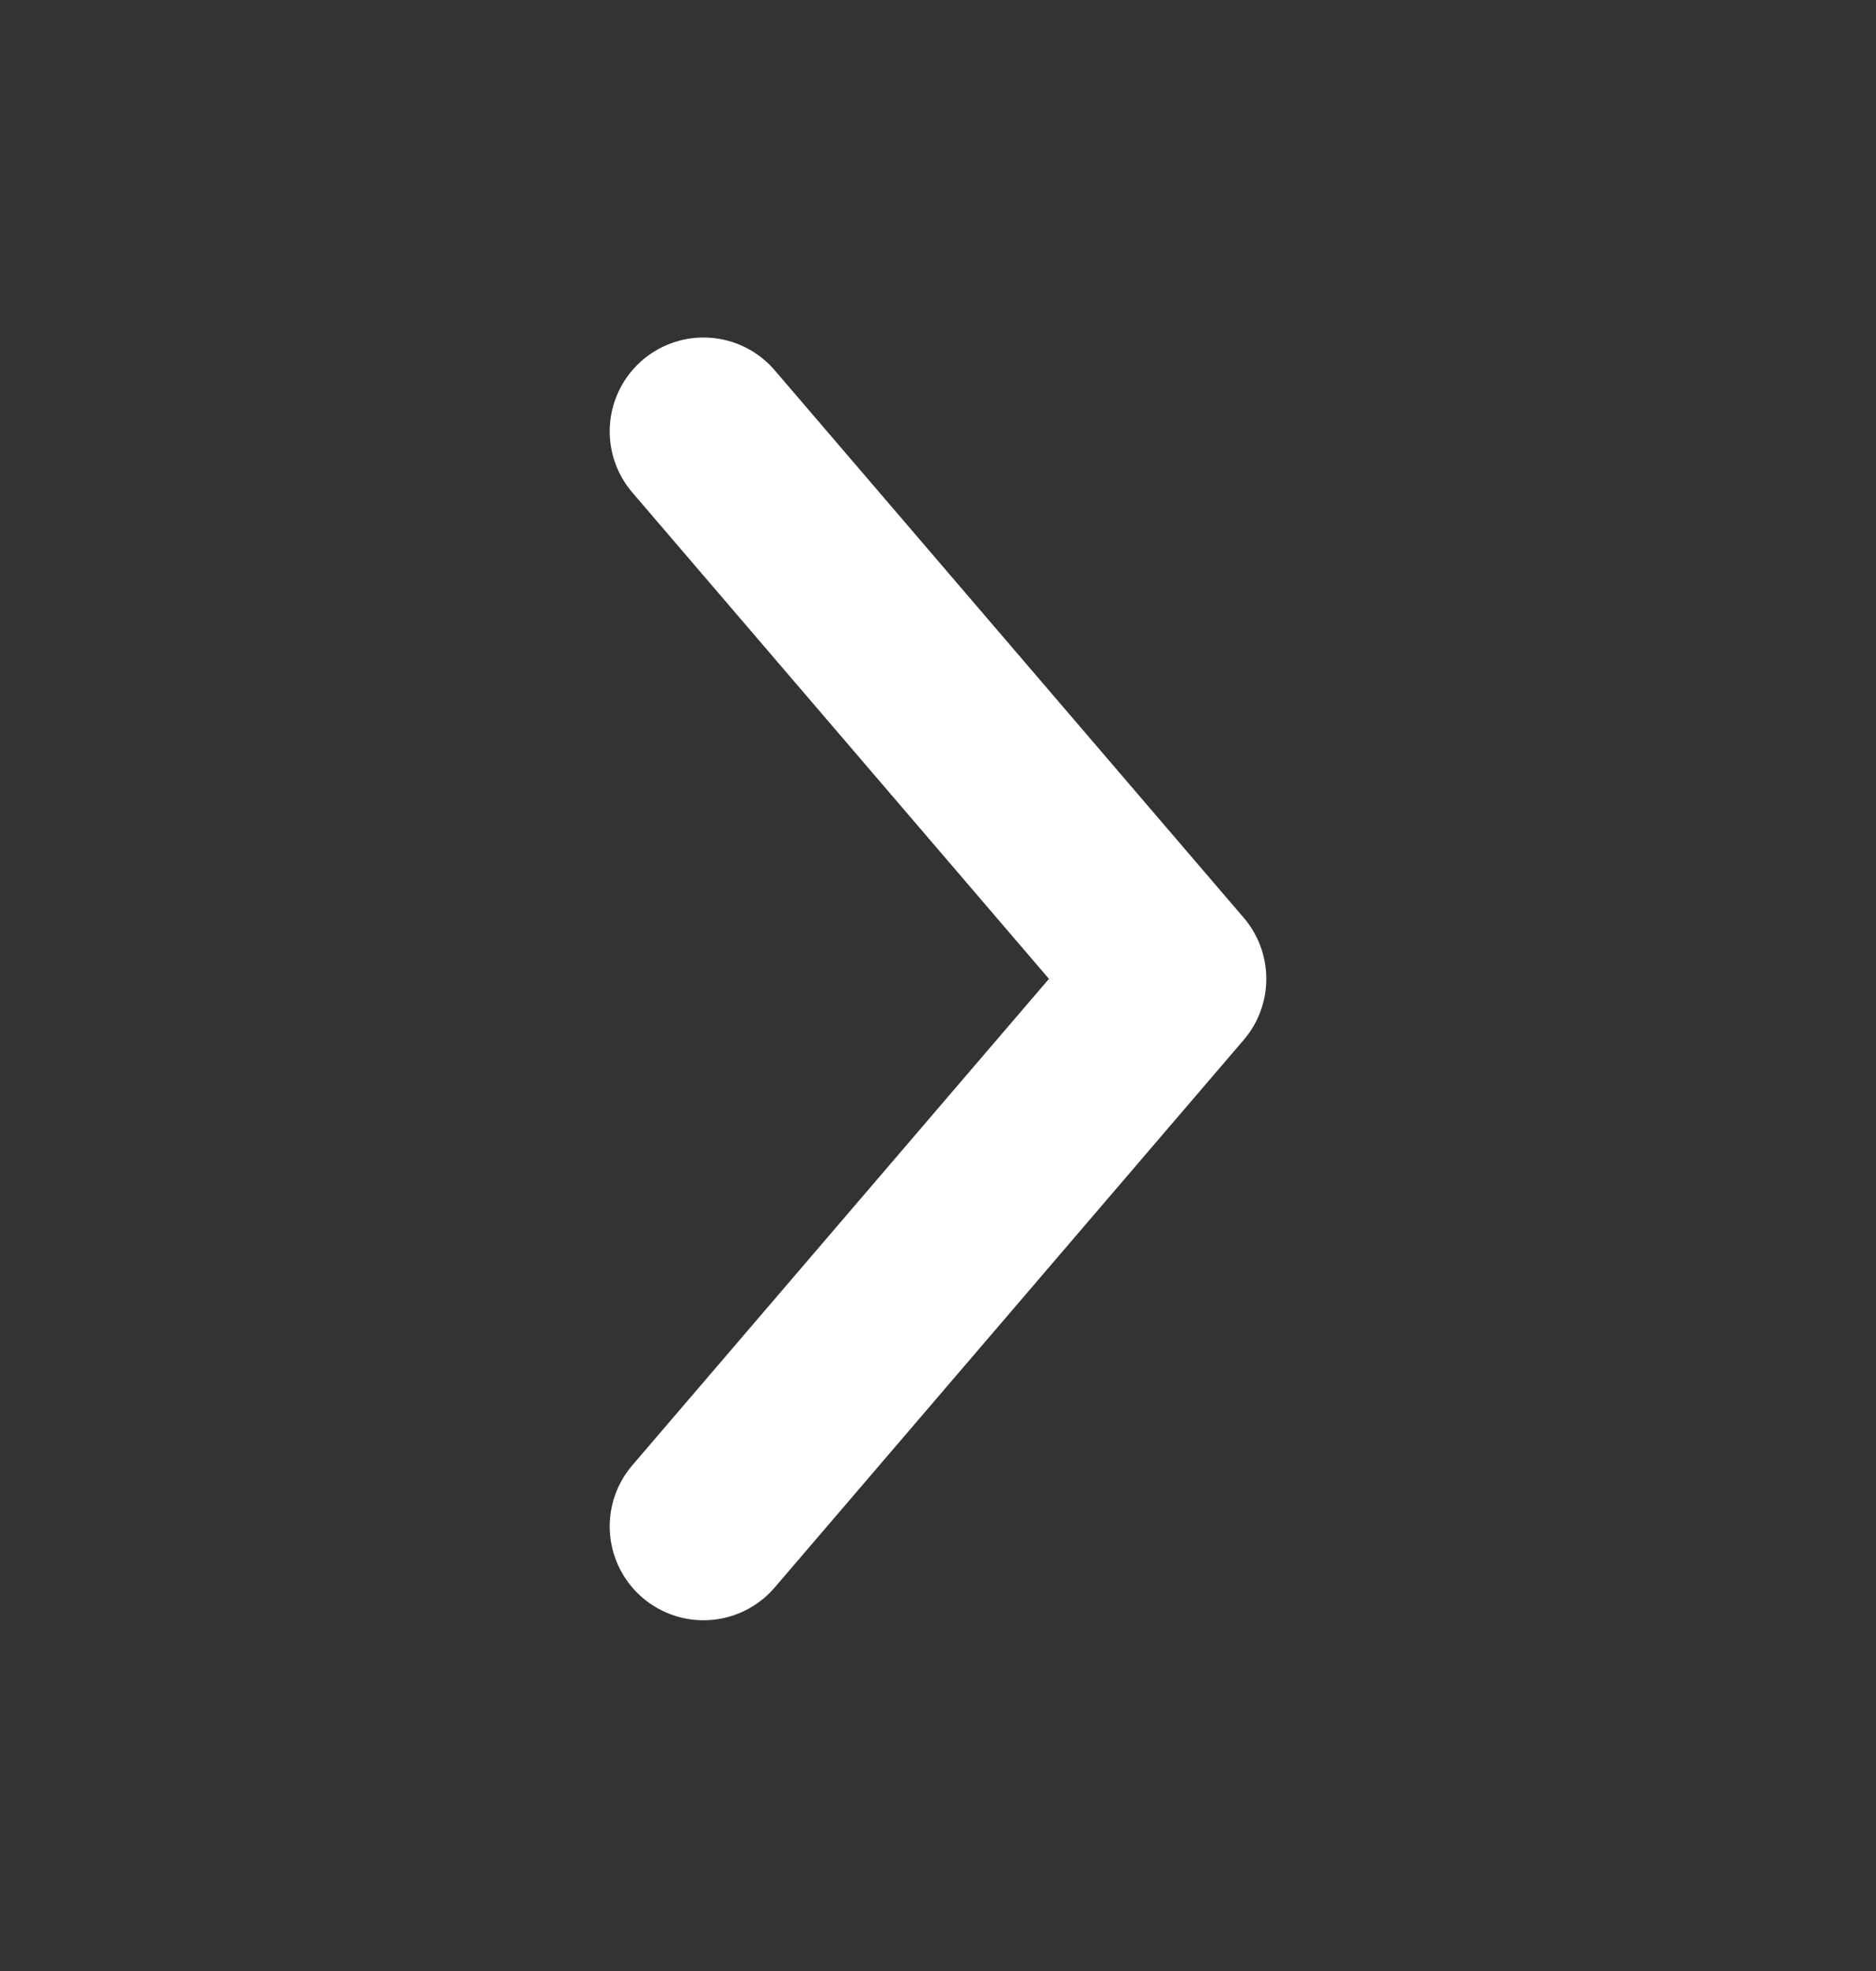
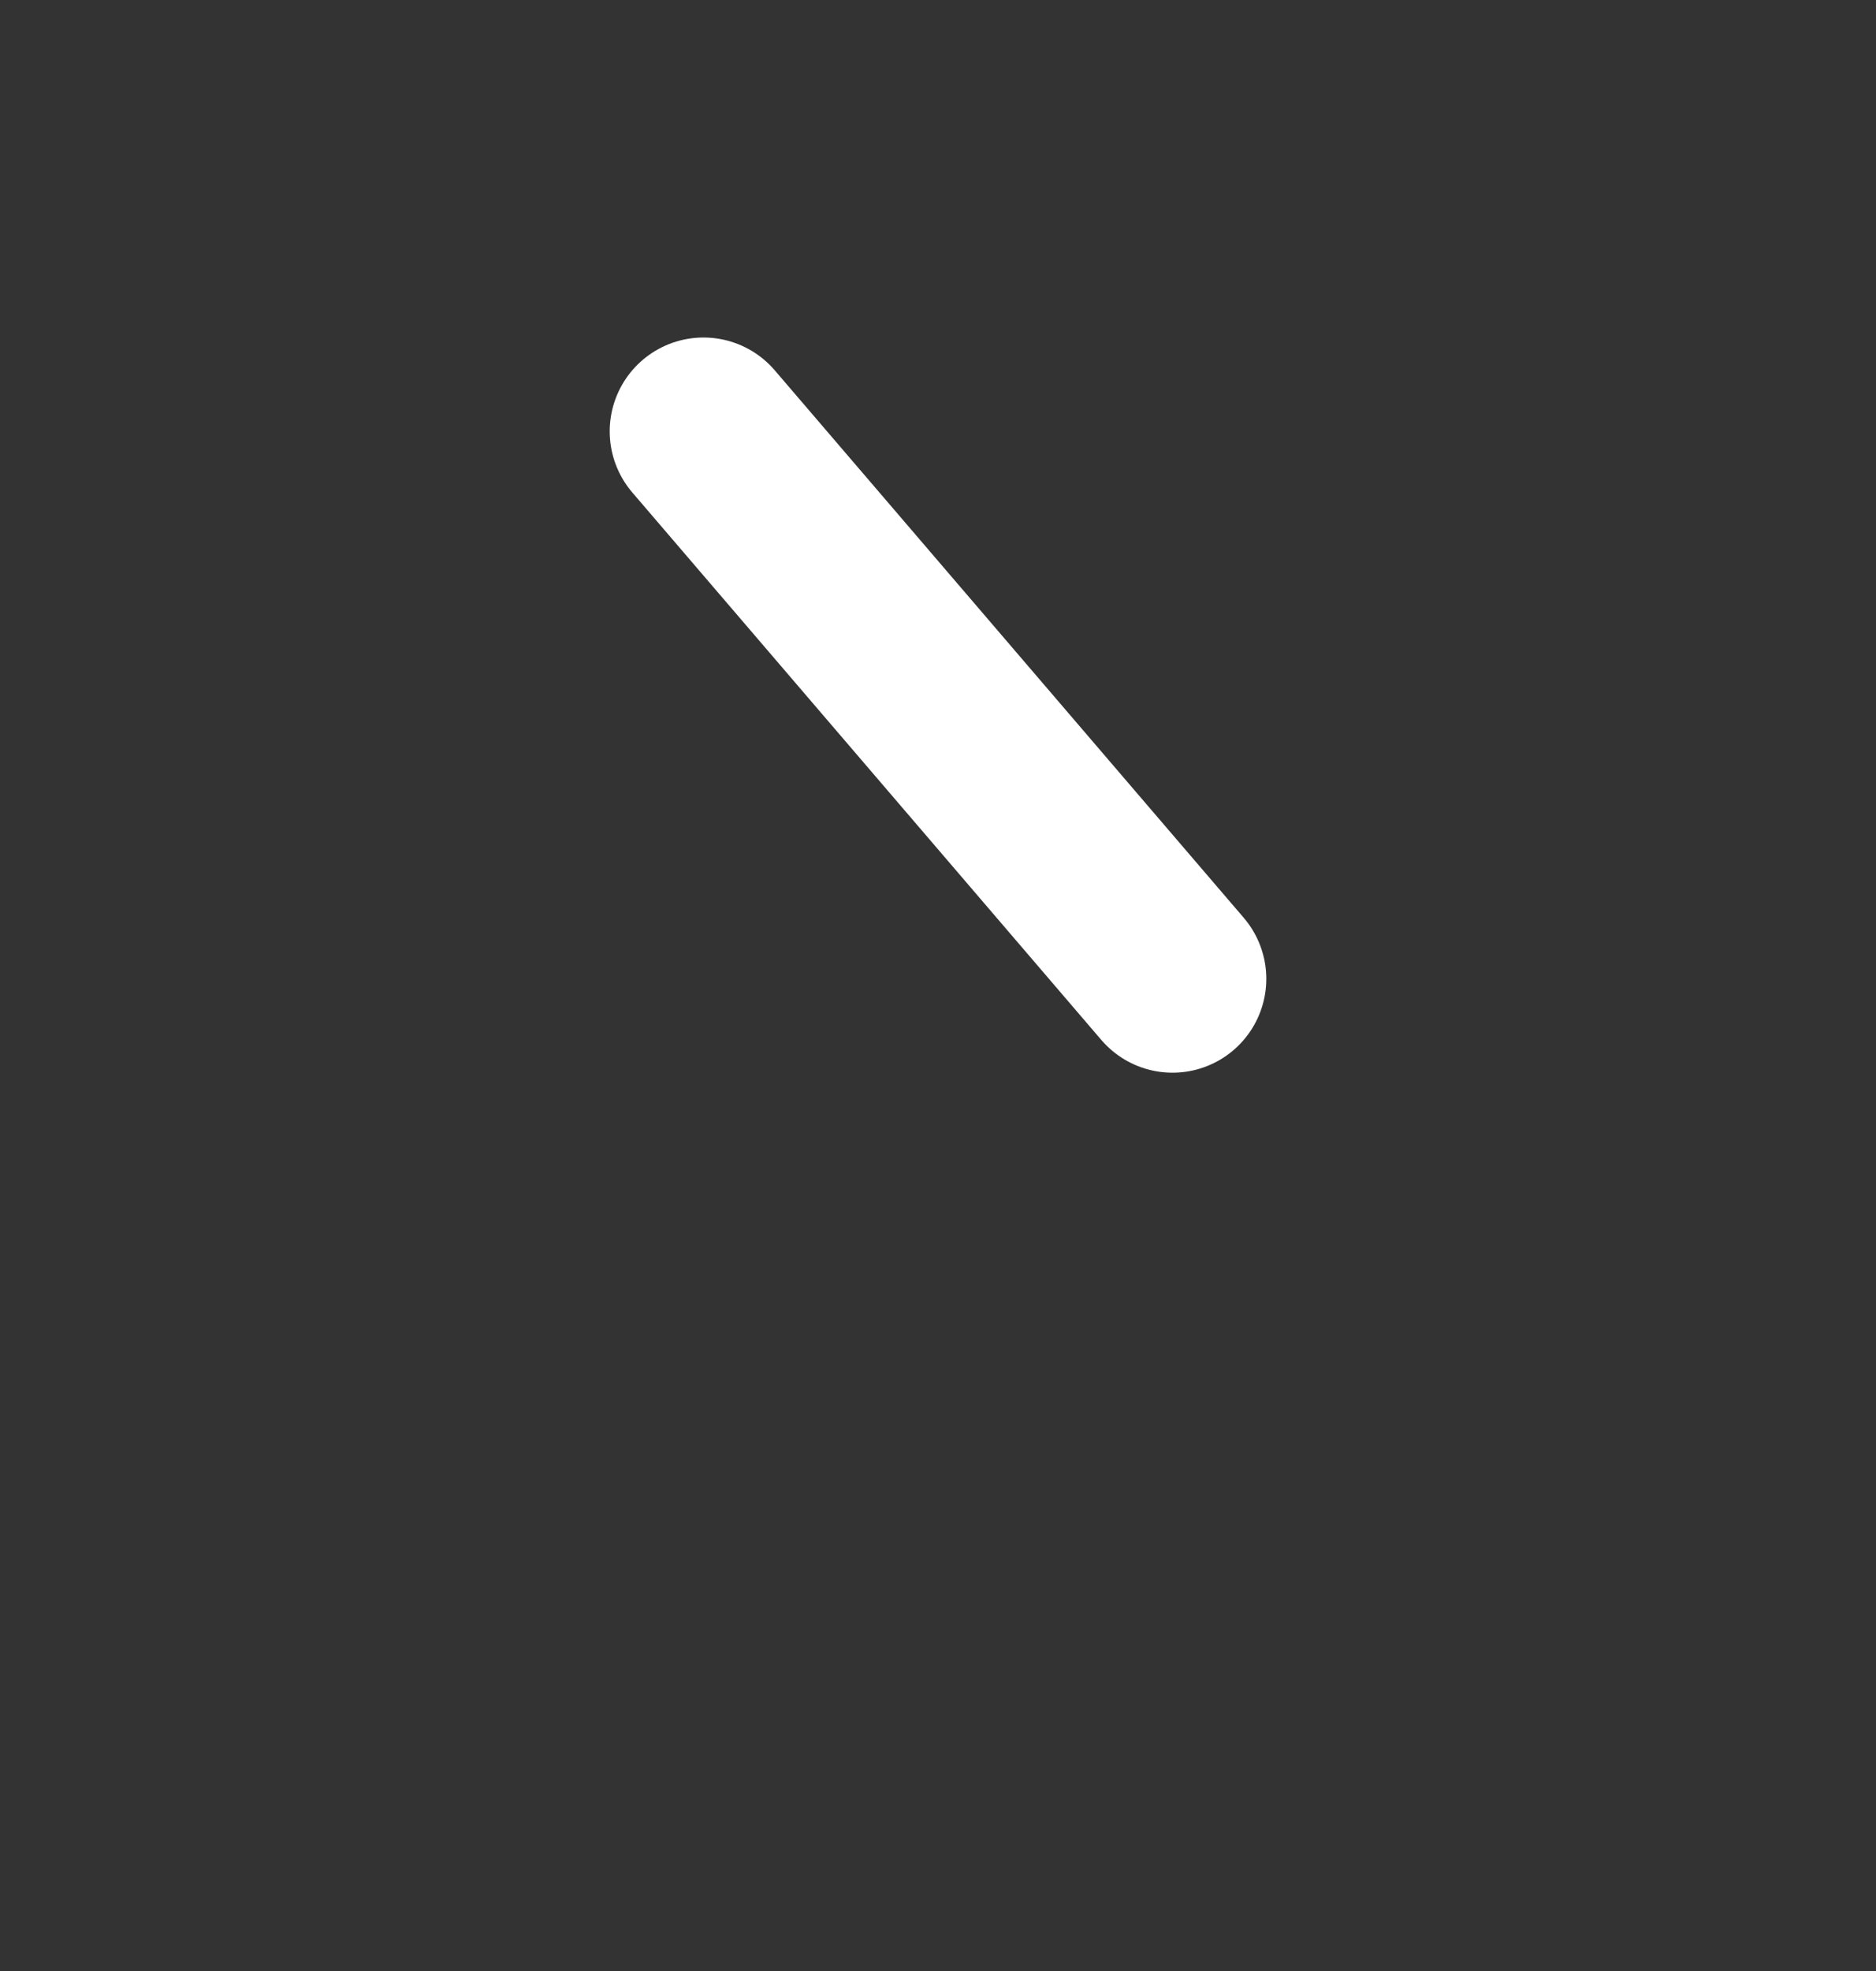
<svg xmlns="http://www.w3.org/2000/svg" width="20" height="21" viewBox="0 0 20 21" fill="none">
  <rect x="0" y="0" width="20" height="21" fill="#333333" stroke="none" />
-   <path d="M7.5 4.596L12.5 10.429L7.5 16.263" stroke="white" stroke-width="2" stroke-linecap="round" stroke-linejoin="round" />
+   <path d="M7.5 4.596L12.5 10.429" stroke="white" stroke-width="2" stroke-linecap="round" stroke-linejoin="round" />
</svg>